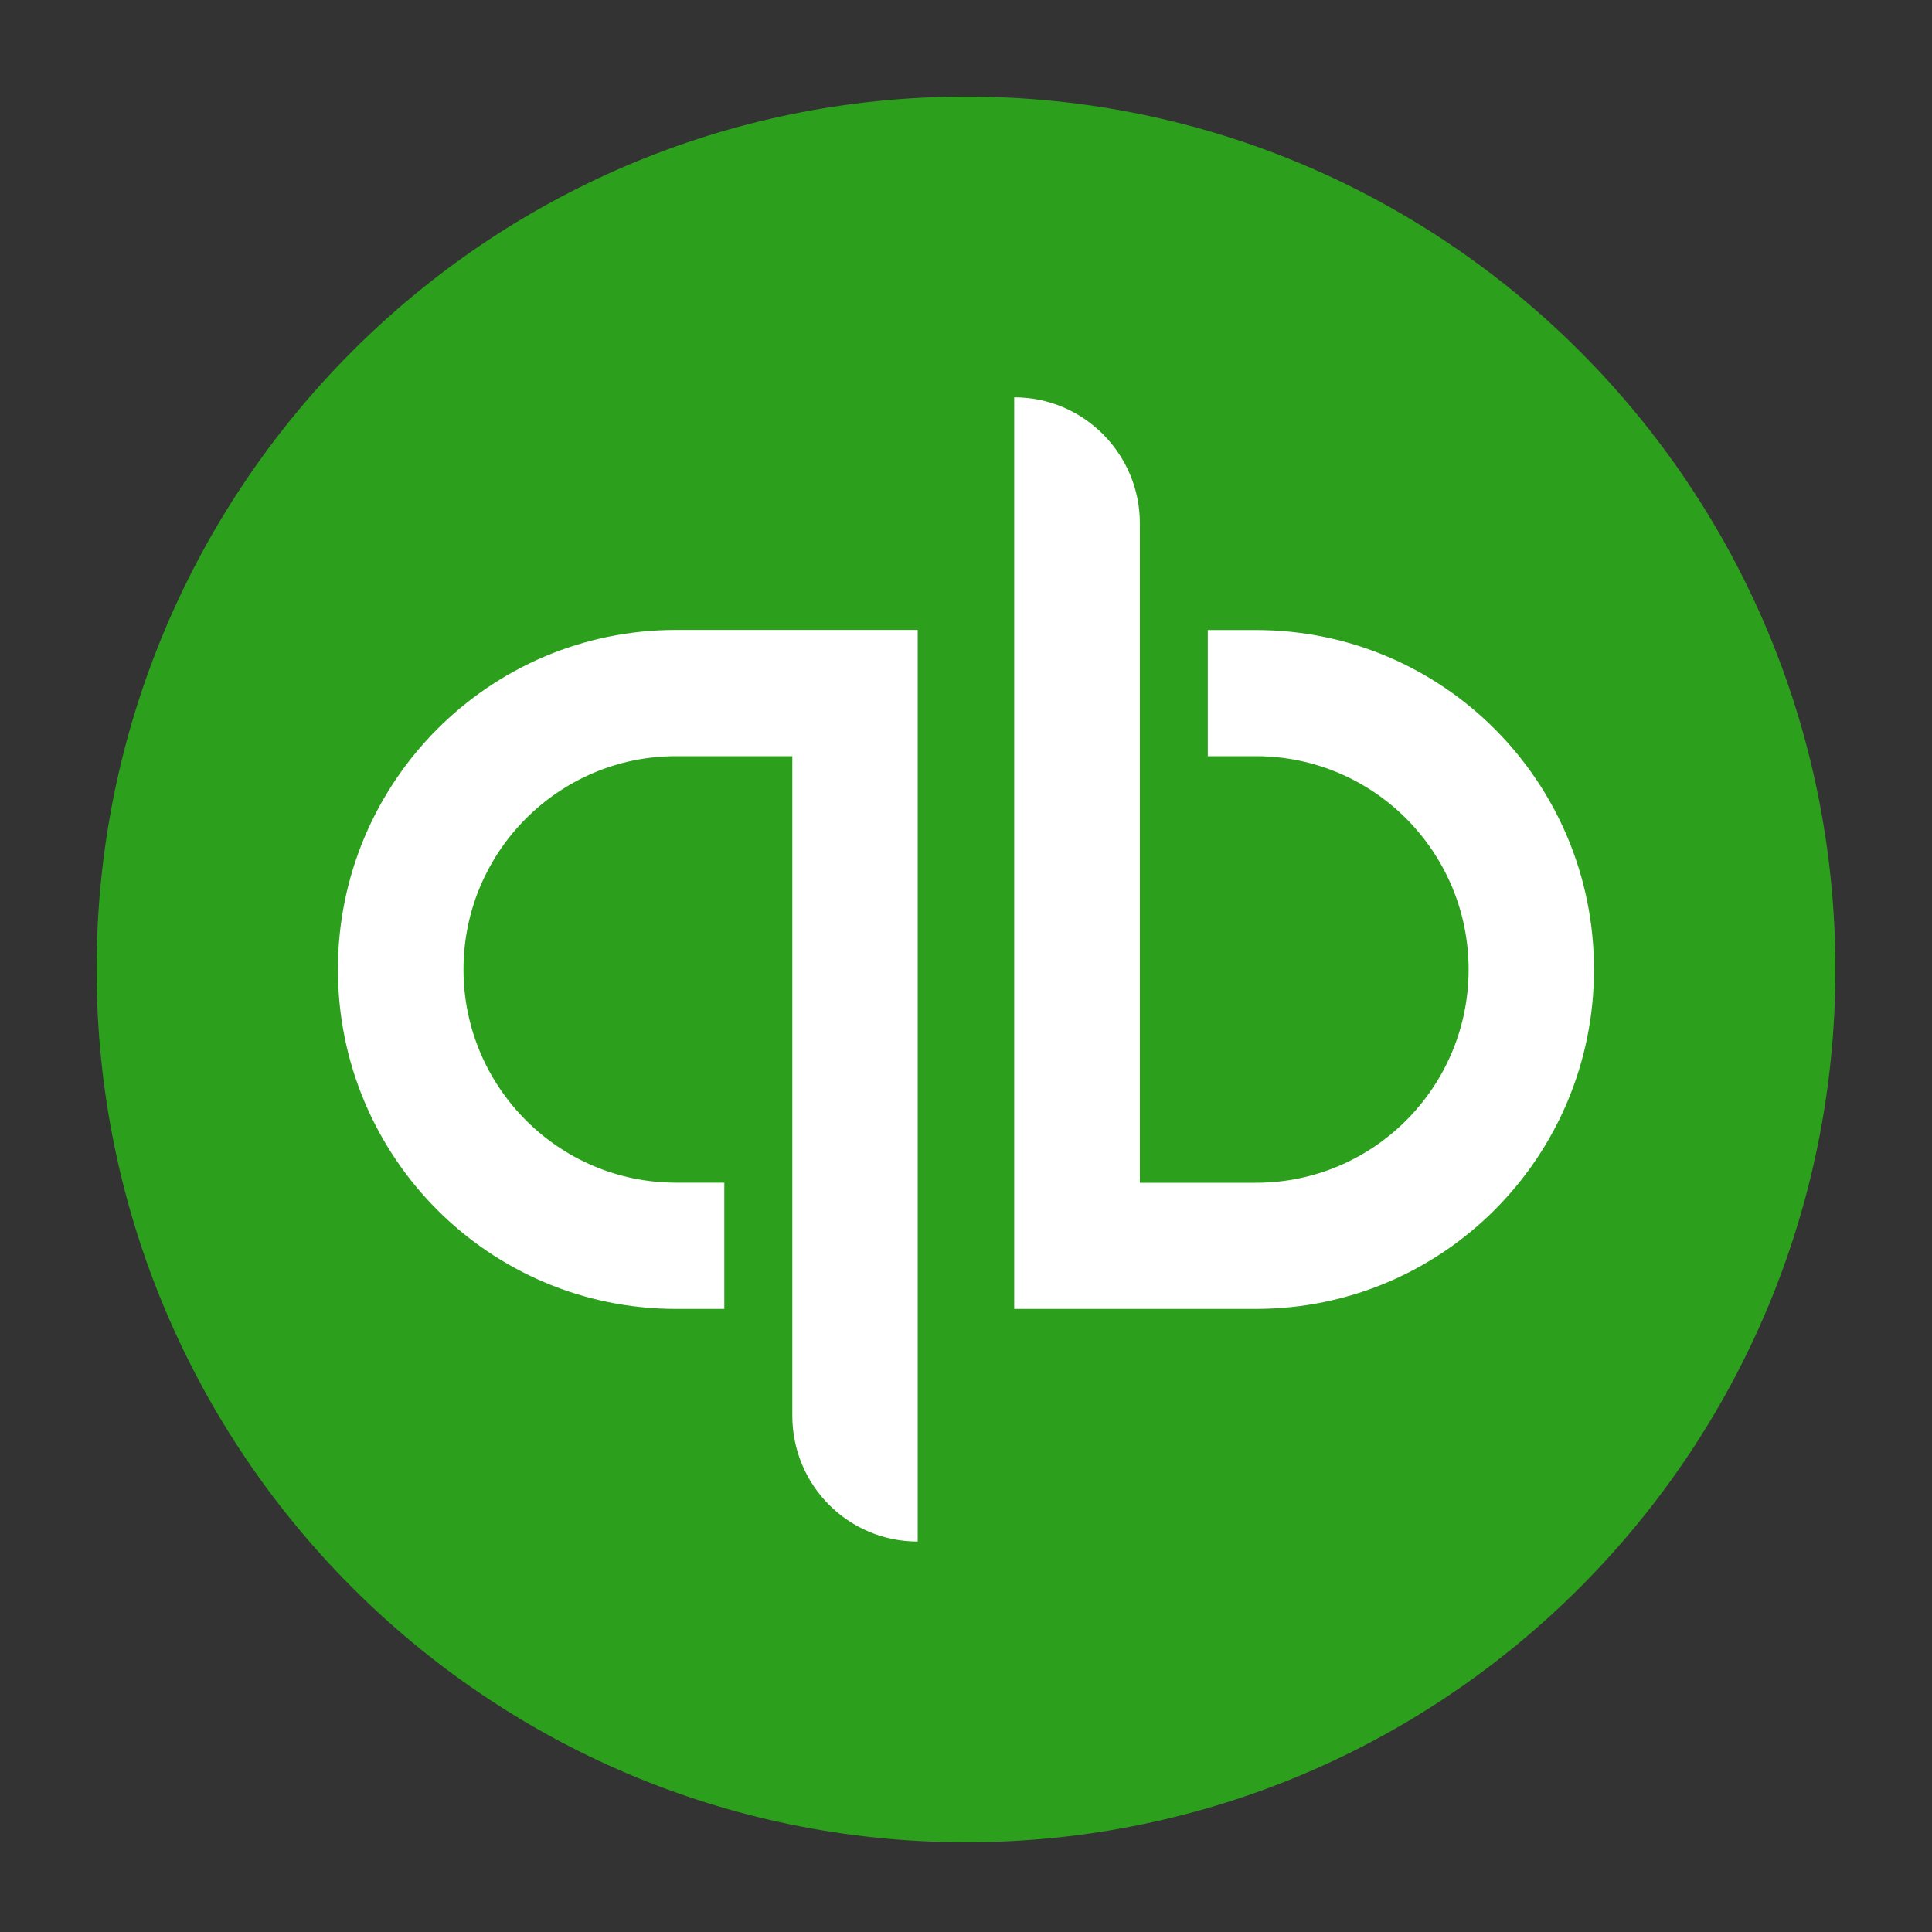
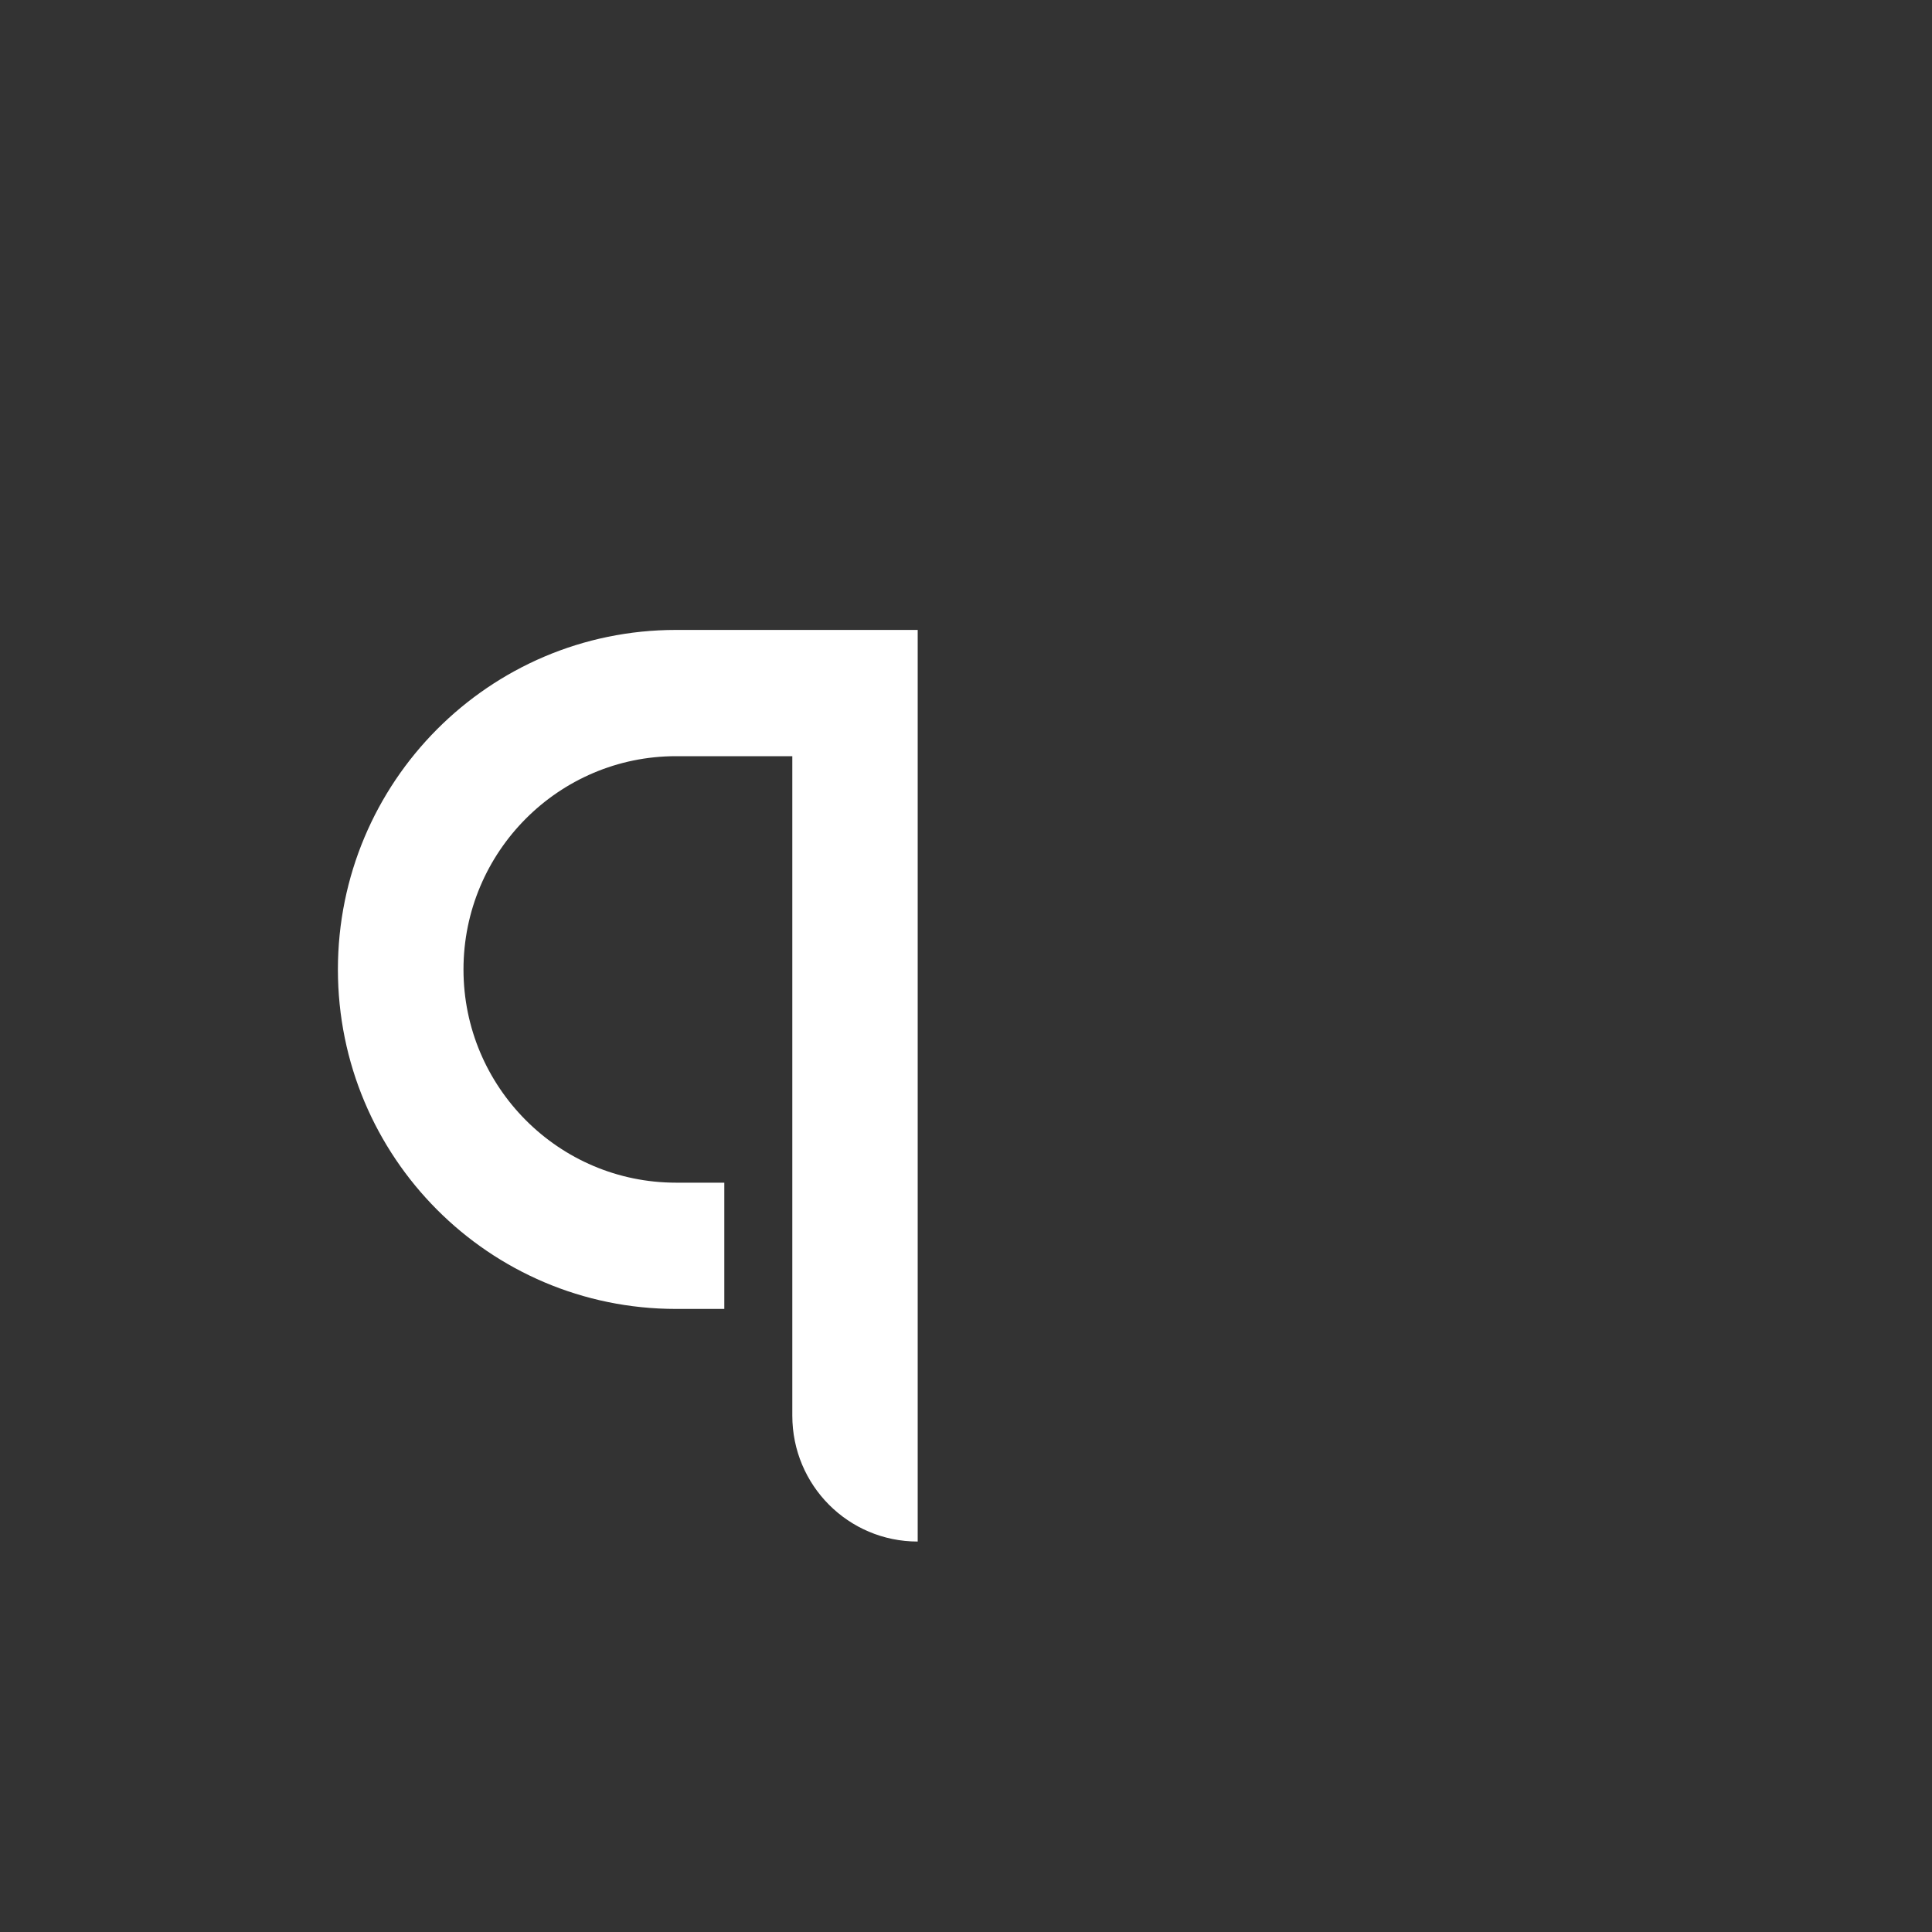
<svg xmlns="http://www.w3.org/2000/svg" width="20" height="20" viewBox="0 0 20 20" fill="none">
  <rect x="0" y="0" width="20" height="20" fill="#333333" stroke="none" />
-   <path d="M10.001 19.071C14.971 19.071 19 15.025 19 10.035C19 5.046 14.971 1 10.001 1C5.029 1 1 5.046 1 10.035C1 15.025 5.029 19.071 10.001 19.071Z" fill="#2CA01C" />
  <path d="M6.998 6.521C5.064 6.521 3.498 8.096 3.498 10.036C3.498 11.978 5.064 13.55 6.998 13.55C7.165 13.55 7.334 13.55 7.498 13.55V12.243H6.998C5.785 12.243 4.798 11.254 4.798 10.036C4.798 8.817 5.785 7.828 6.998 7.828H8.202C8.202 7.828 8.202 14.525 8.202 14.655C8.202 15.376 8.782 15.958 9.5 15.958V6.521C9.5 6.521 8.154 6.521 6.998 6.521Z" fill="white" />
-   <path d="M13.001 13.55C14.938 13.55 16.501 11.975 16.501 10.036C16.501 8.094 14.938 6.522 13.001 6.522C12.837 6.522 12.667 6.522 12.503 6.522V7.828H13.001C14.217 7.828 15.203 8.818 15.203 10.036C15.203 11.255 14.217 12.244 13.001 12.244H11.8C11.8 12.244 11.8 5.547 11.8 5.419C11.8 4.698 11.217 4.113 10.499 4.113V13.55C10.499 13.55 11.848 13.55 13.001 13.55Z" fill="white" />
</svg>